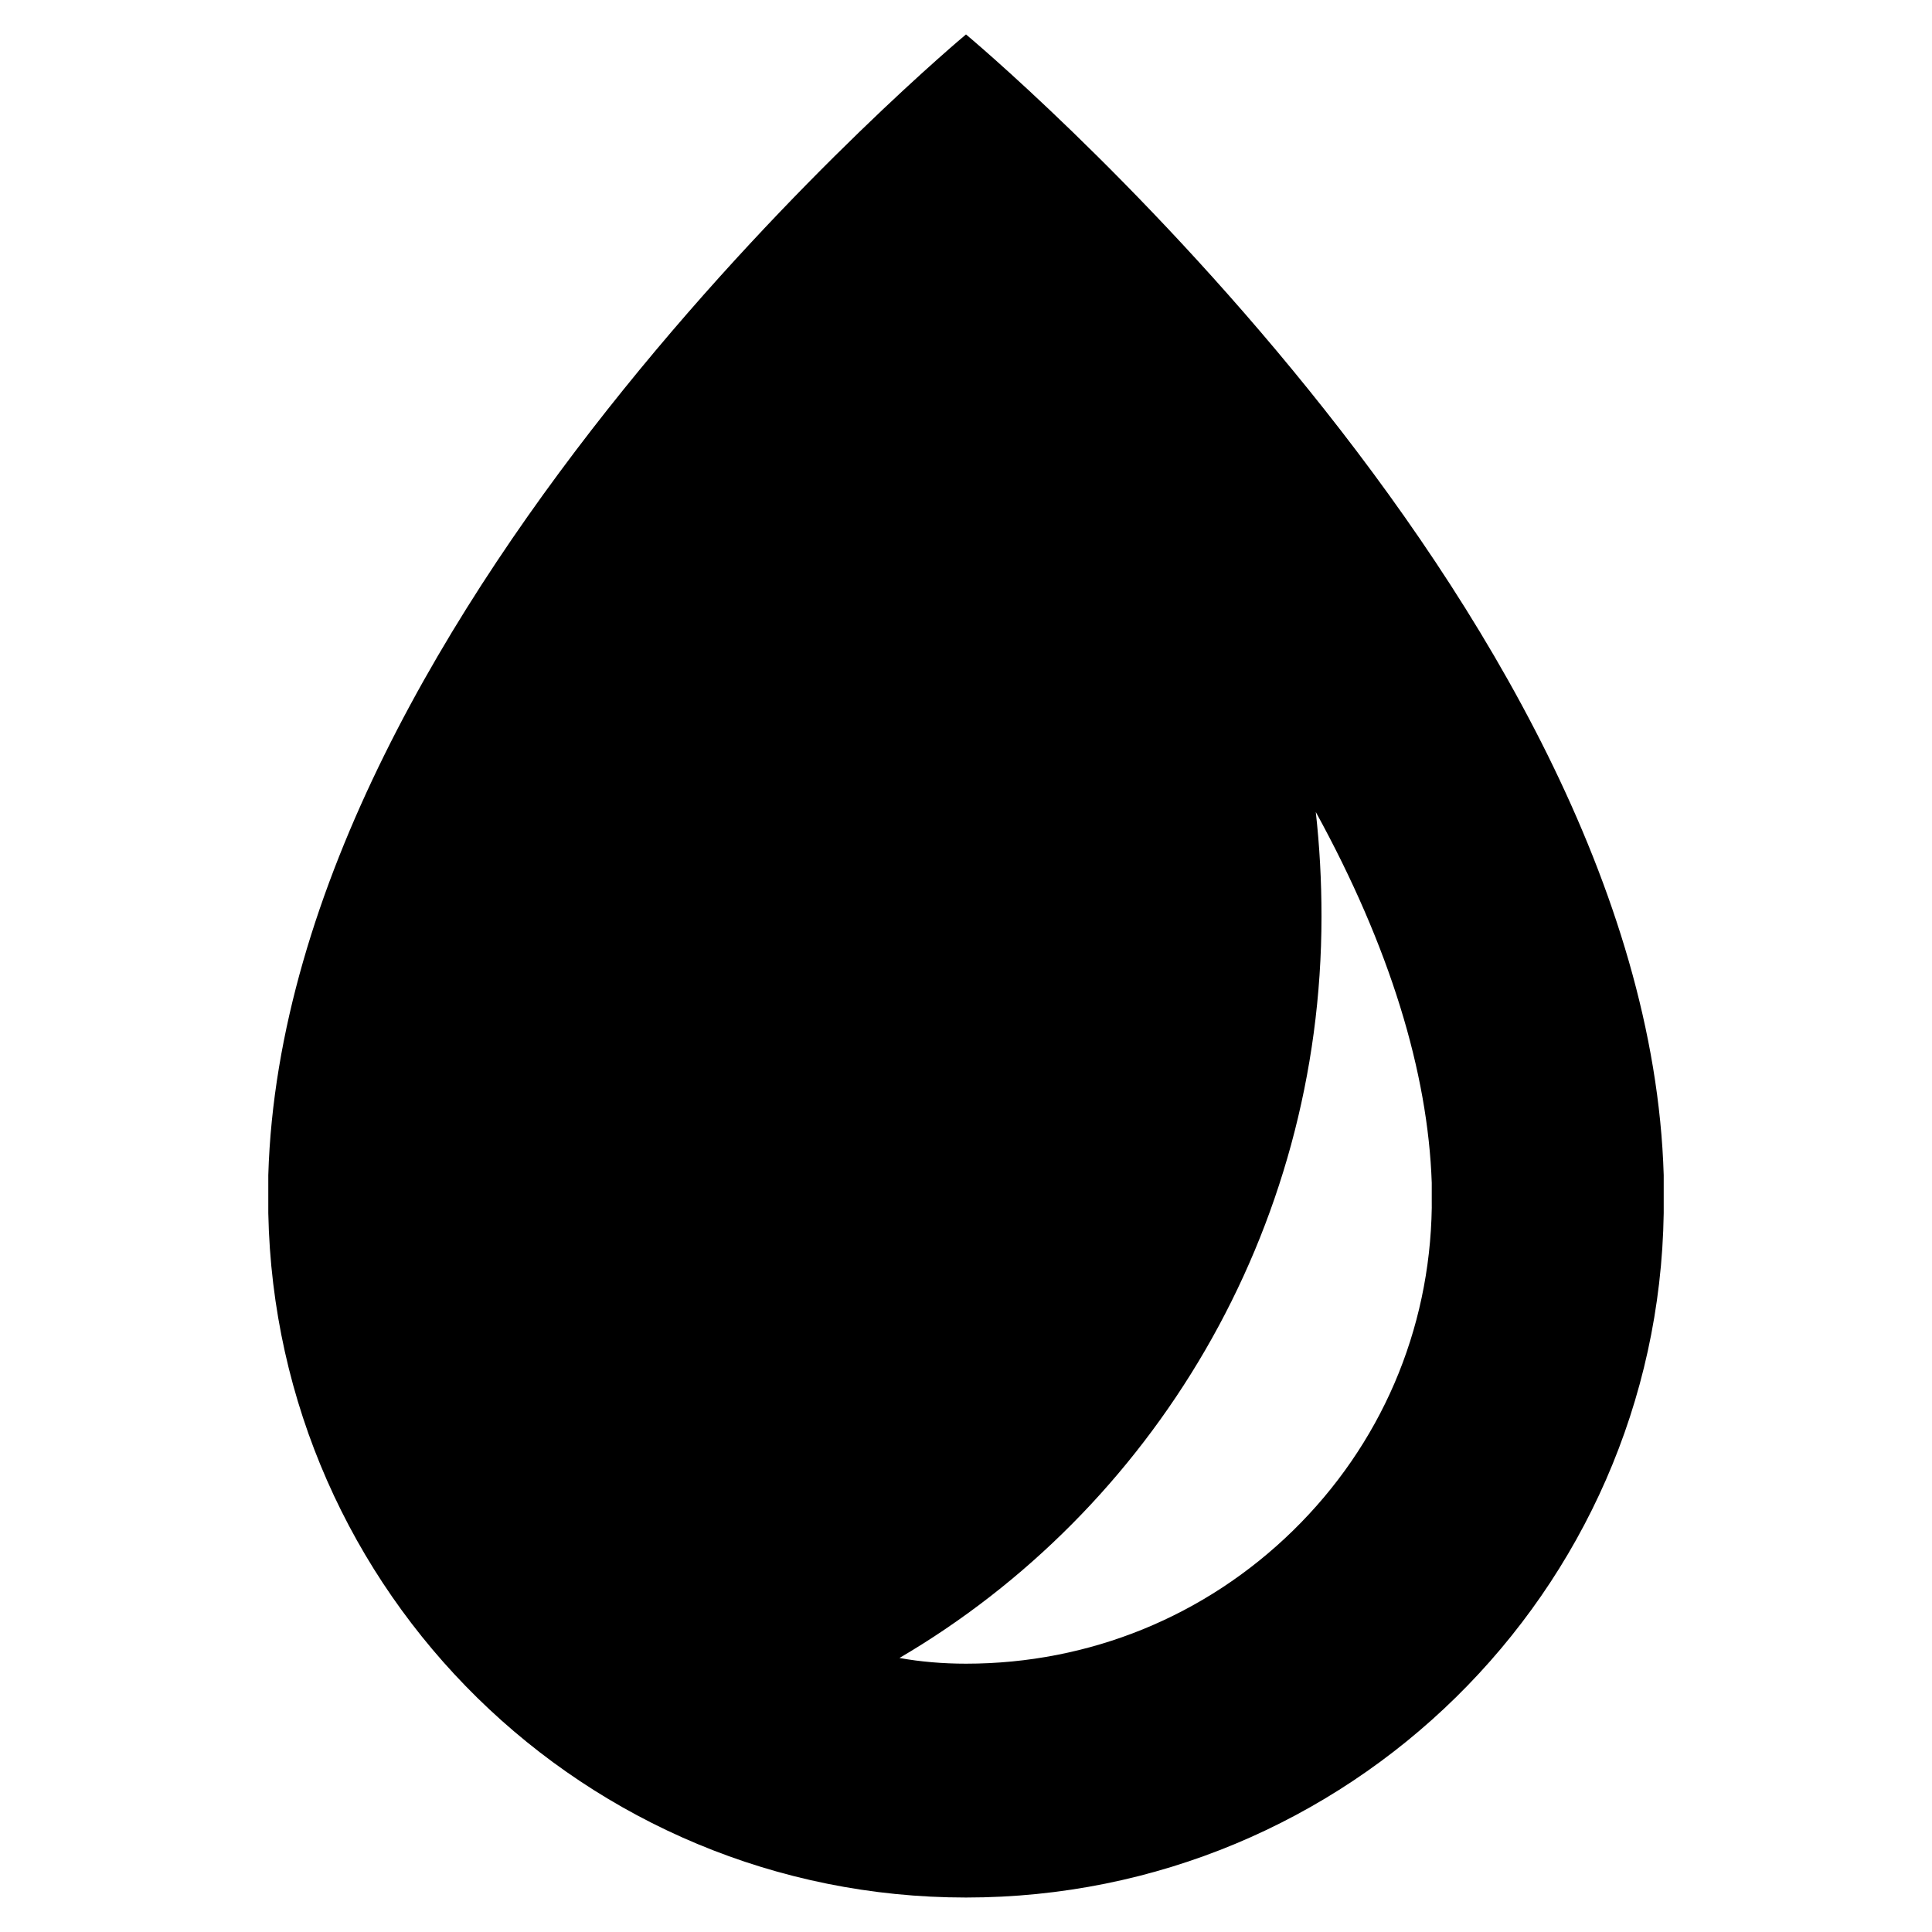
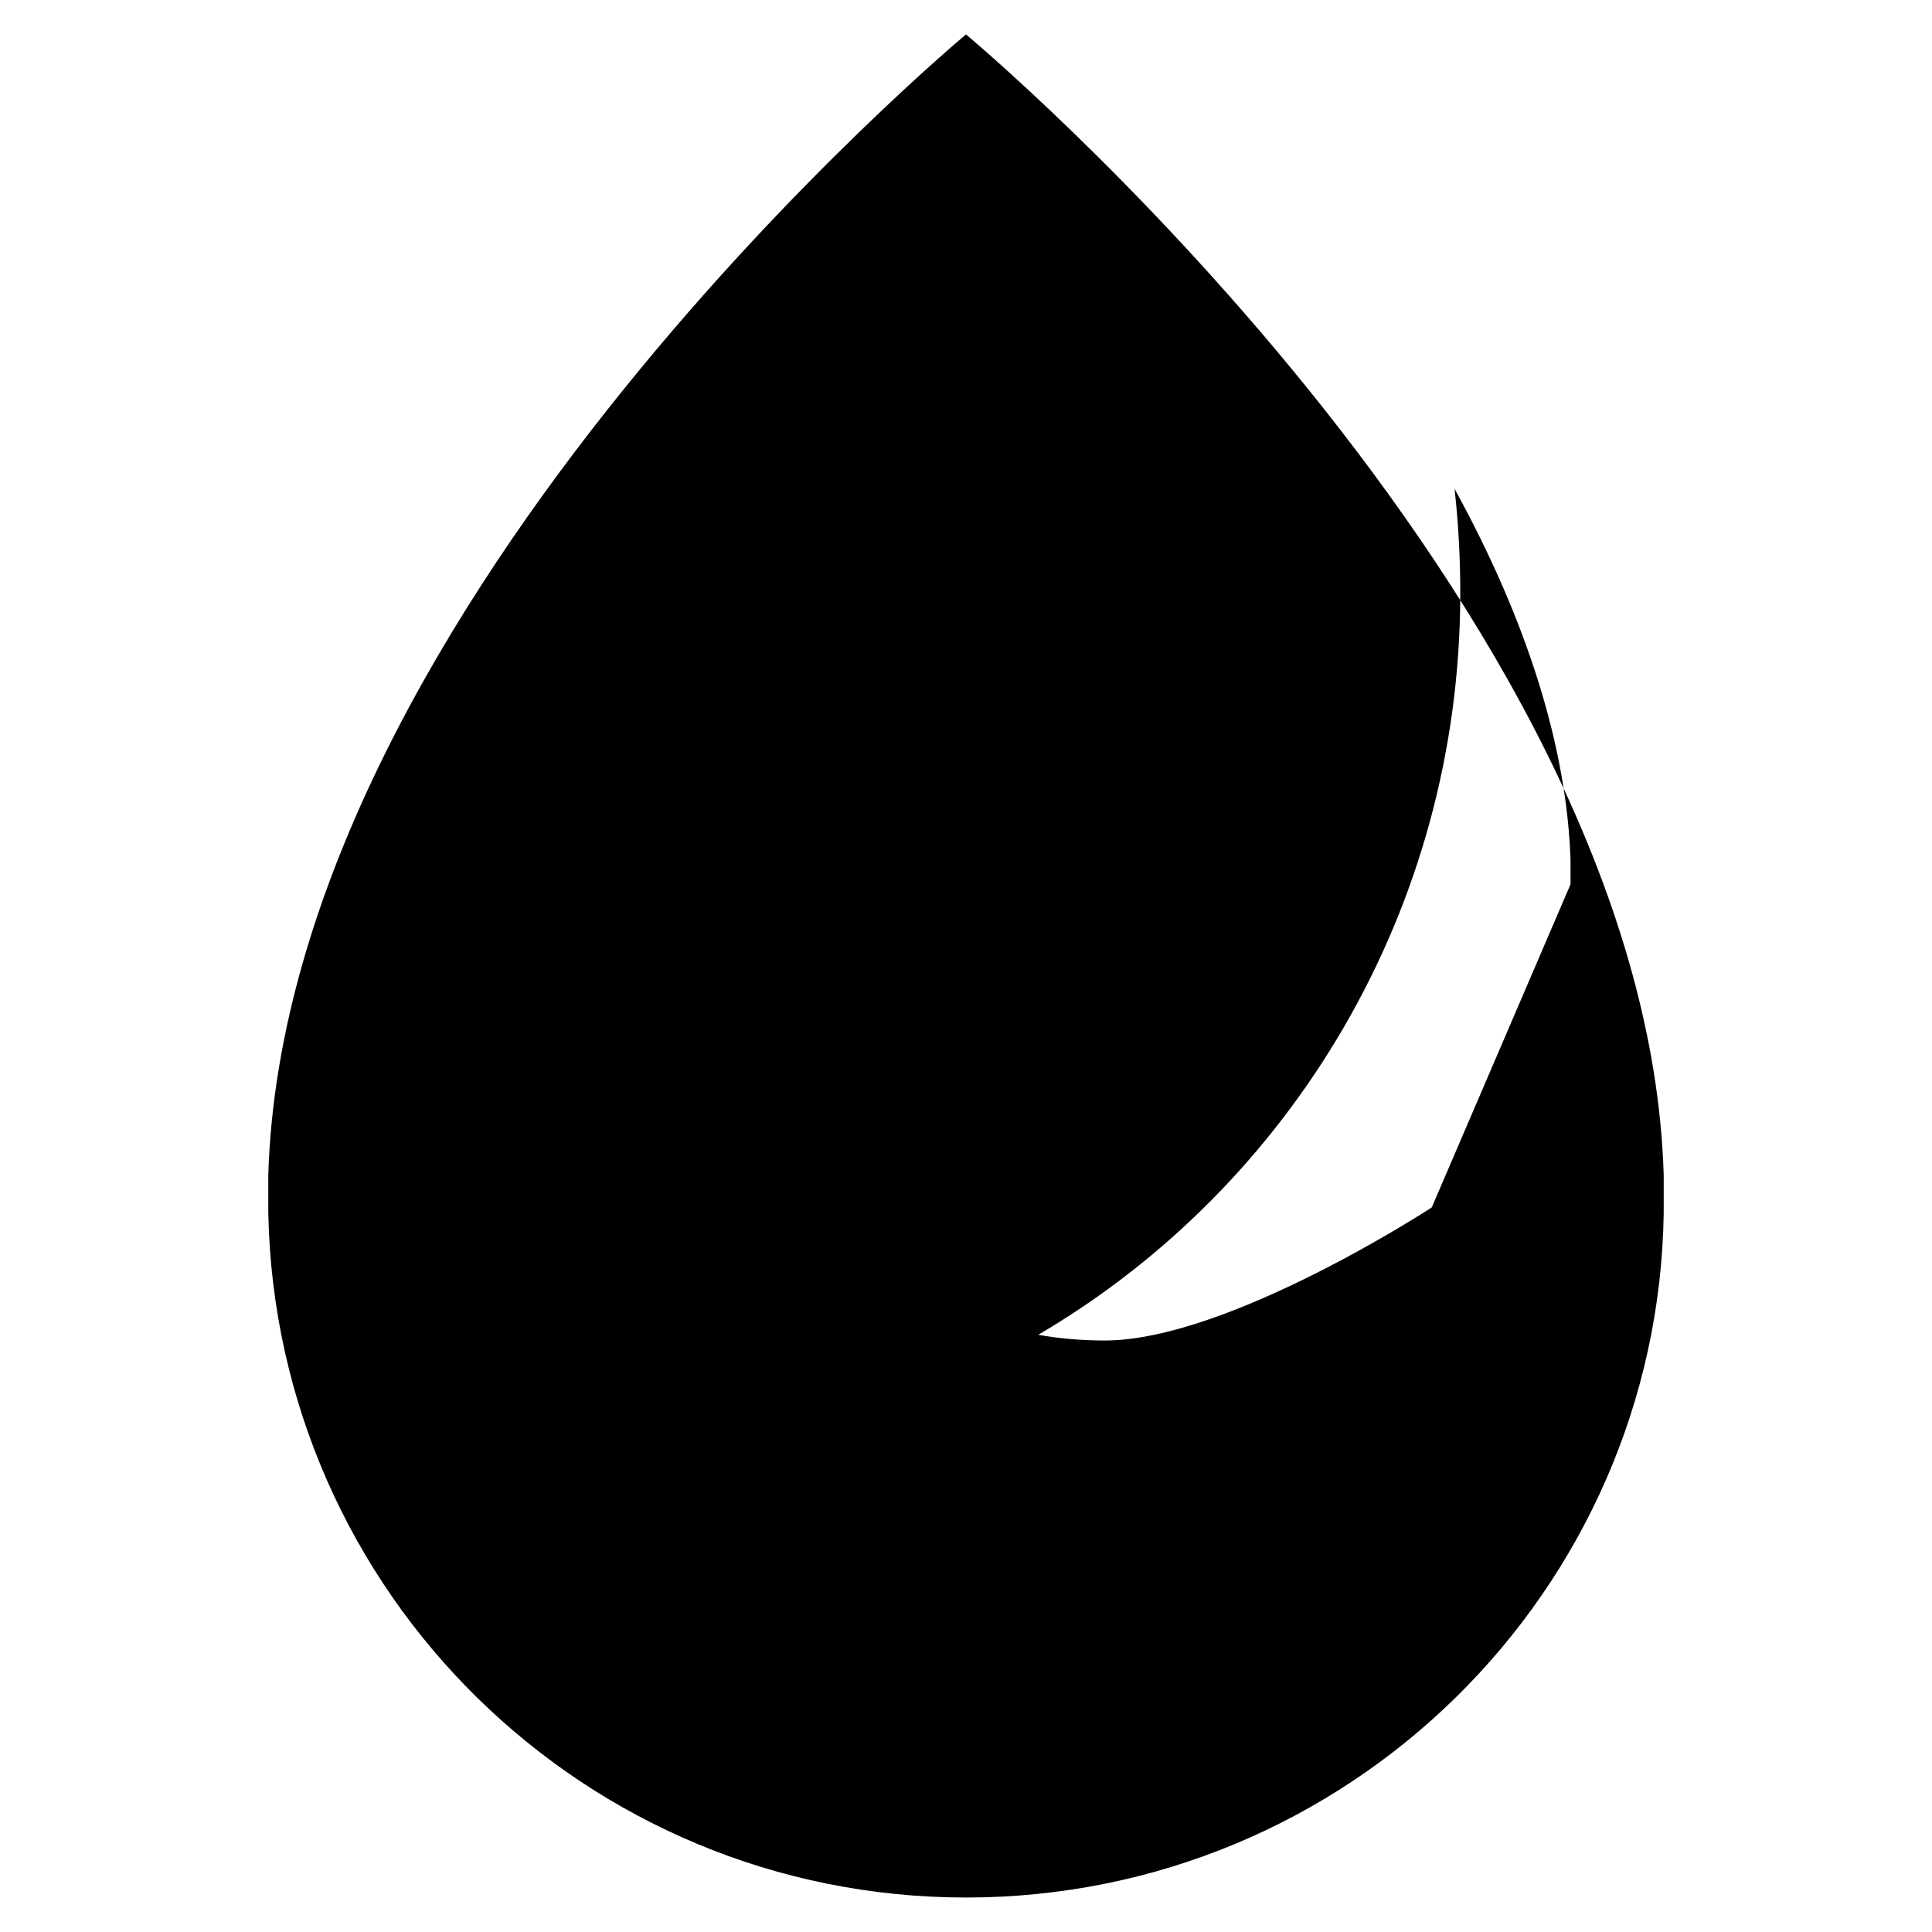
<svg xmlns="http://www.w3.org/2000/svg" fill="#000000" width="800px" height="800px" version="1.1" viewBox="144 144 512 512">
-   <path d="m584.9 458.44v-1.008-2.016c-4.535-152.15-184.9-302.29-184.9-302.29s-180.37 150.13-184.9 302.29v2.016 1.008 3.023 3.527 0.504c2.016 100.76 84.137 181.37 184.9 181.37 101.27 0 183.39-81.113 184.9-181.37v-0.504-3.527-3.023zm-61.465 5.539c-0.504 32.746-13.602 62.977-36.777 85.648s-53.906 35.266-86.656 35.266c-6.047 0-12.09-0.504-17.633-1.512 67.004-39.293 111.84-112.85 111.84-196.48 0-9.574-0.504-18.641-1.512-27.711 19.648 35.77 29.727 69.023 30.73 98.242v1.512 0.504 2.016c0.004 1.012 0.004 2.016 0.004 2.519z" />
+   <path d="m584.9 458.44v-1.008-2.016c-4.535-152.15-184.9-302.29-184.9-302.29s-180.37 150.13-184.9 302.29v2.016 1.008 3.023 3.527 0.504c2.016 100.76 84.137 181.37 184.9 181.37 101.27 0 183.39-81.113 184.9-181.37v-0.504-3.527-3.023zm-61.465 5.539s-53.906 35.266-86.656 35.266c-6.047 0-12.09-0.504-17.633-1.512 67.004-39.293 111.84-112.85 111.84-196.48 0-9.574-0.504-18.641-1.512-27.711 19.648 35.77 29.727 69.023 30.73 98.242v1.512 0.504 2.016c0.004 1.012 0.004 2.016 0.004 2.519z" />
</svg>